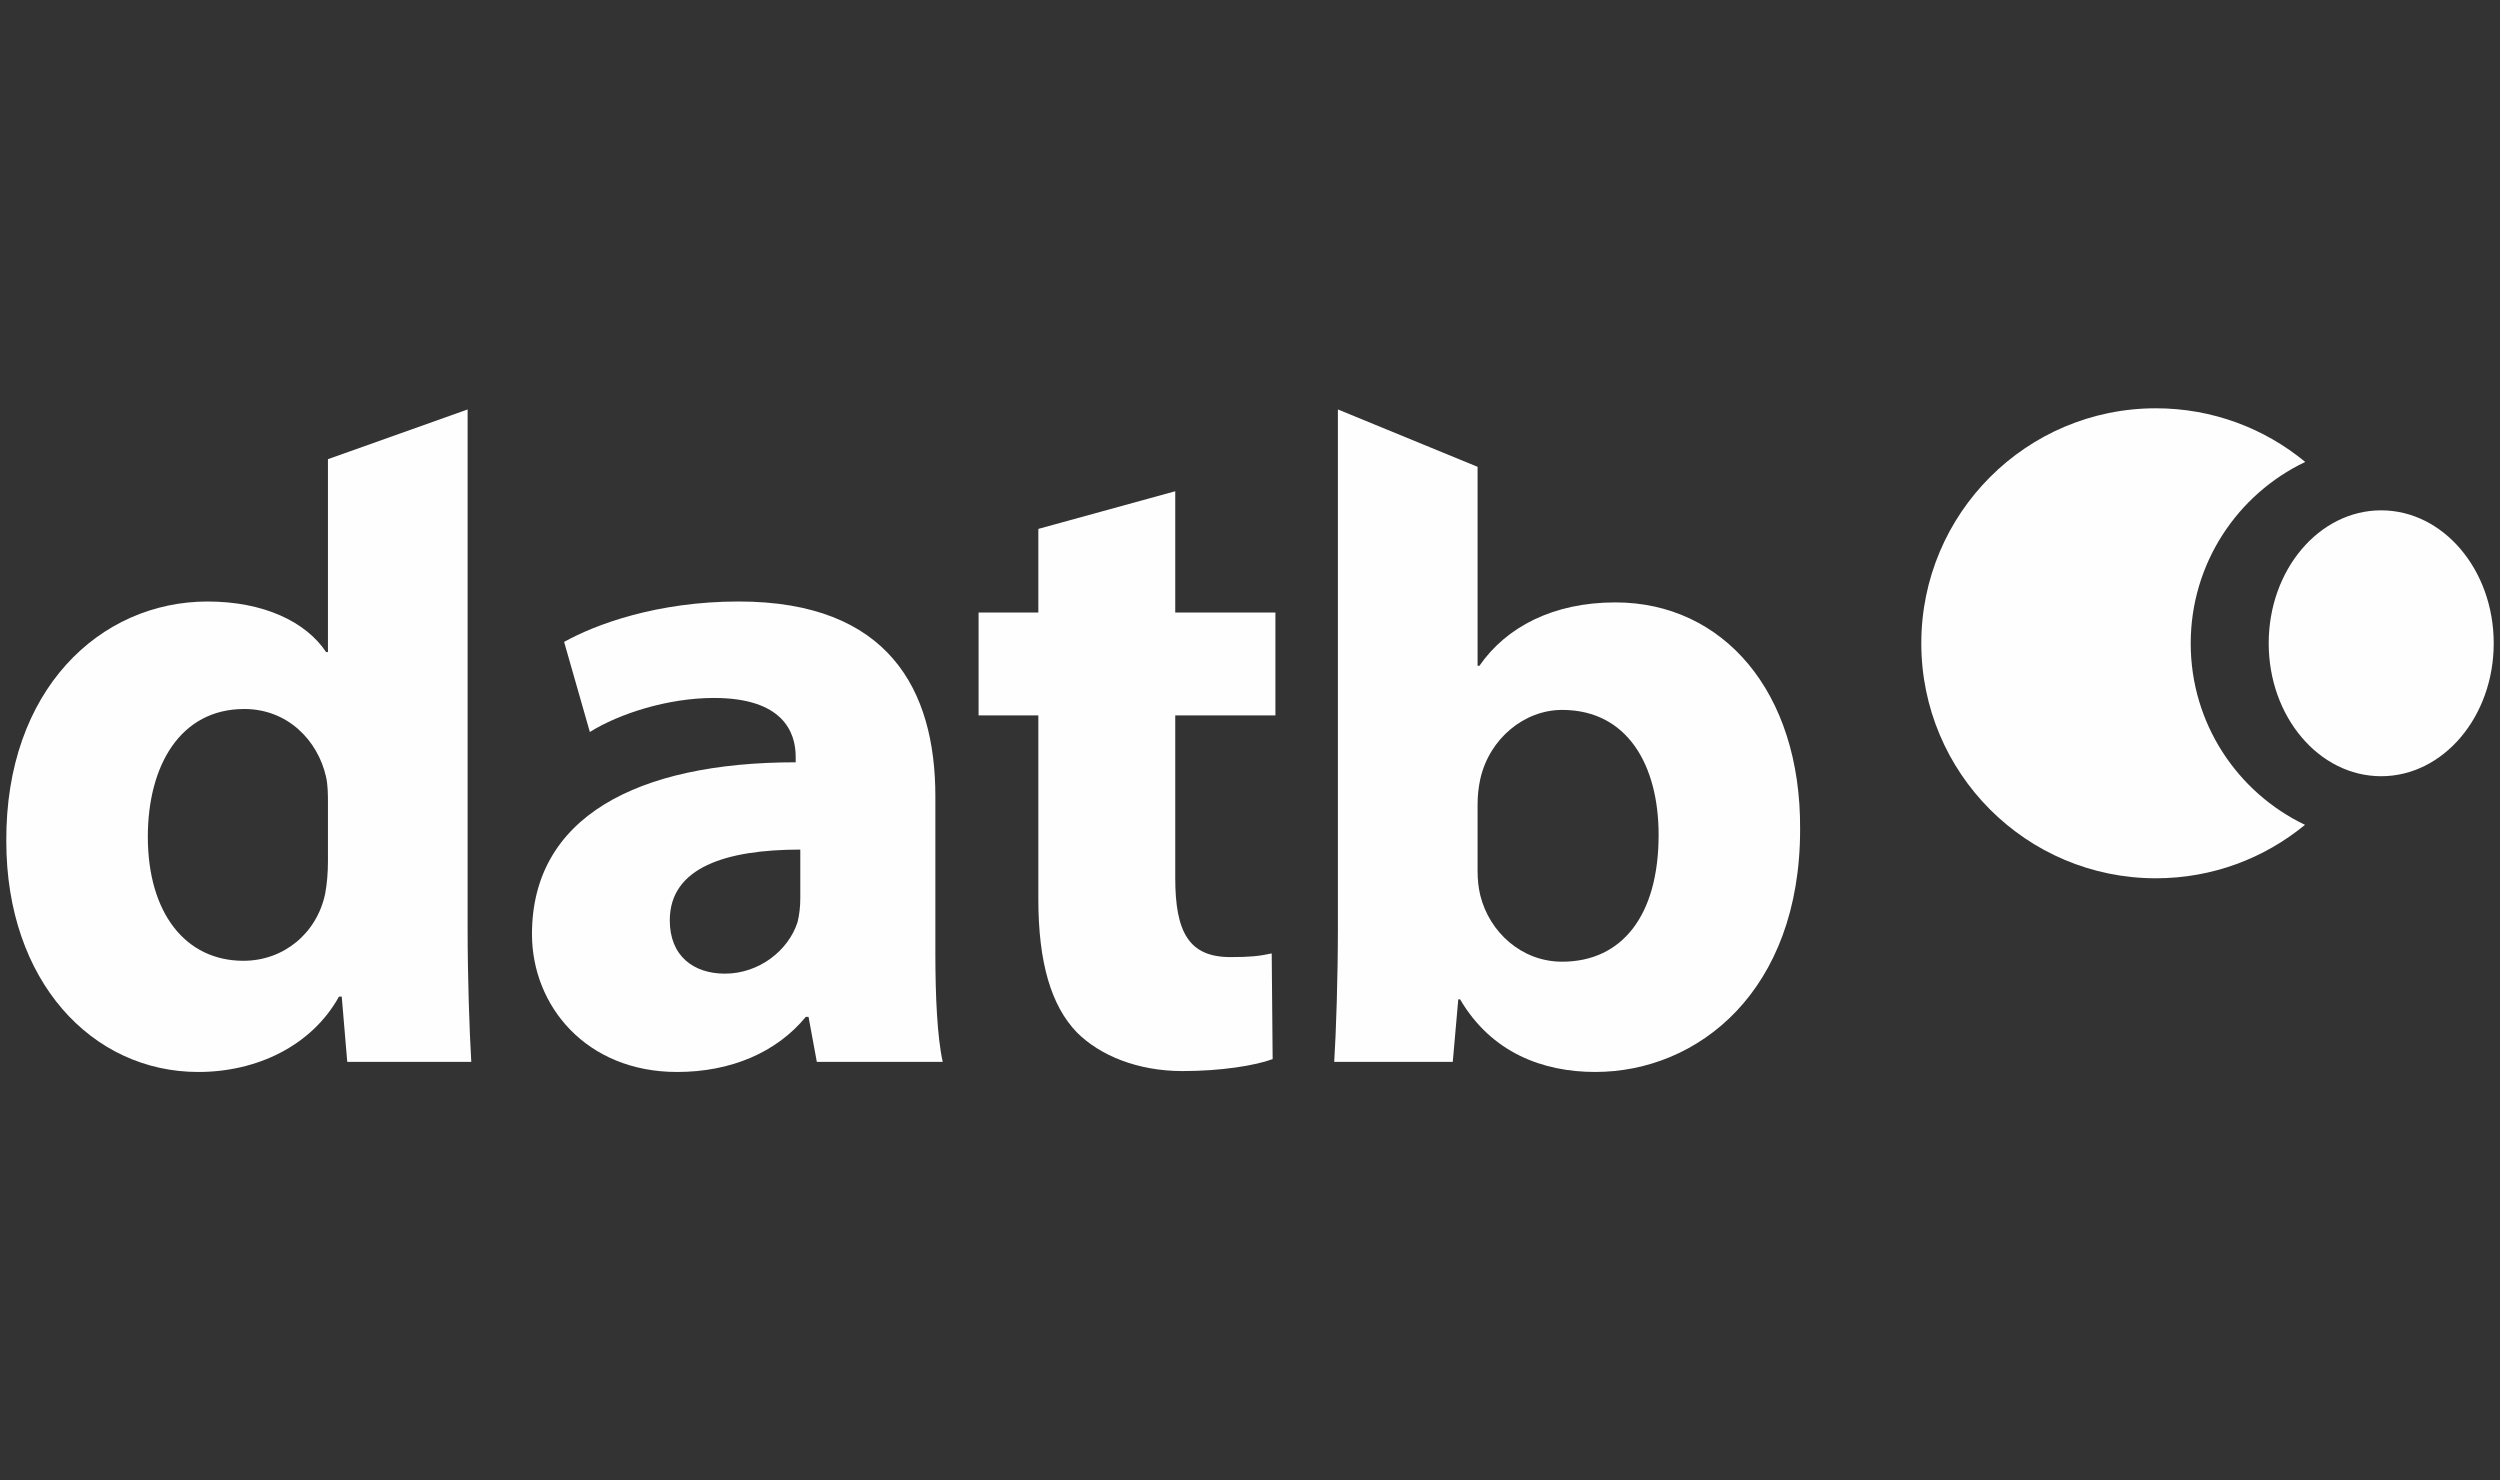
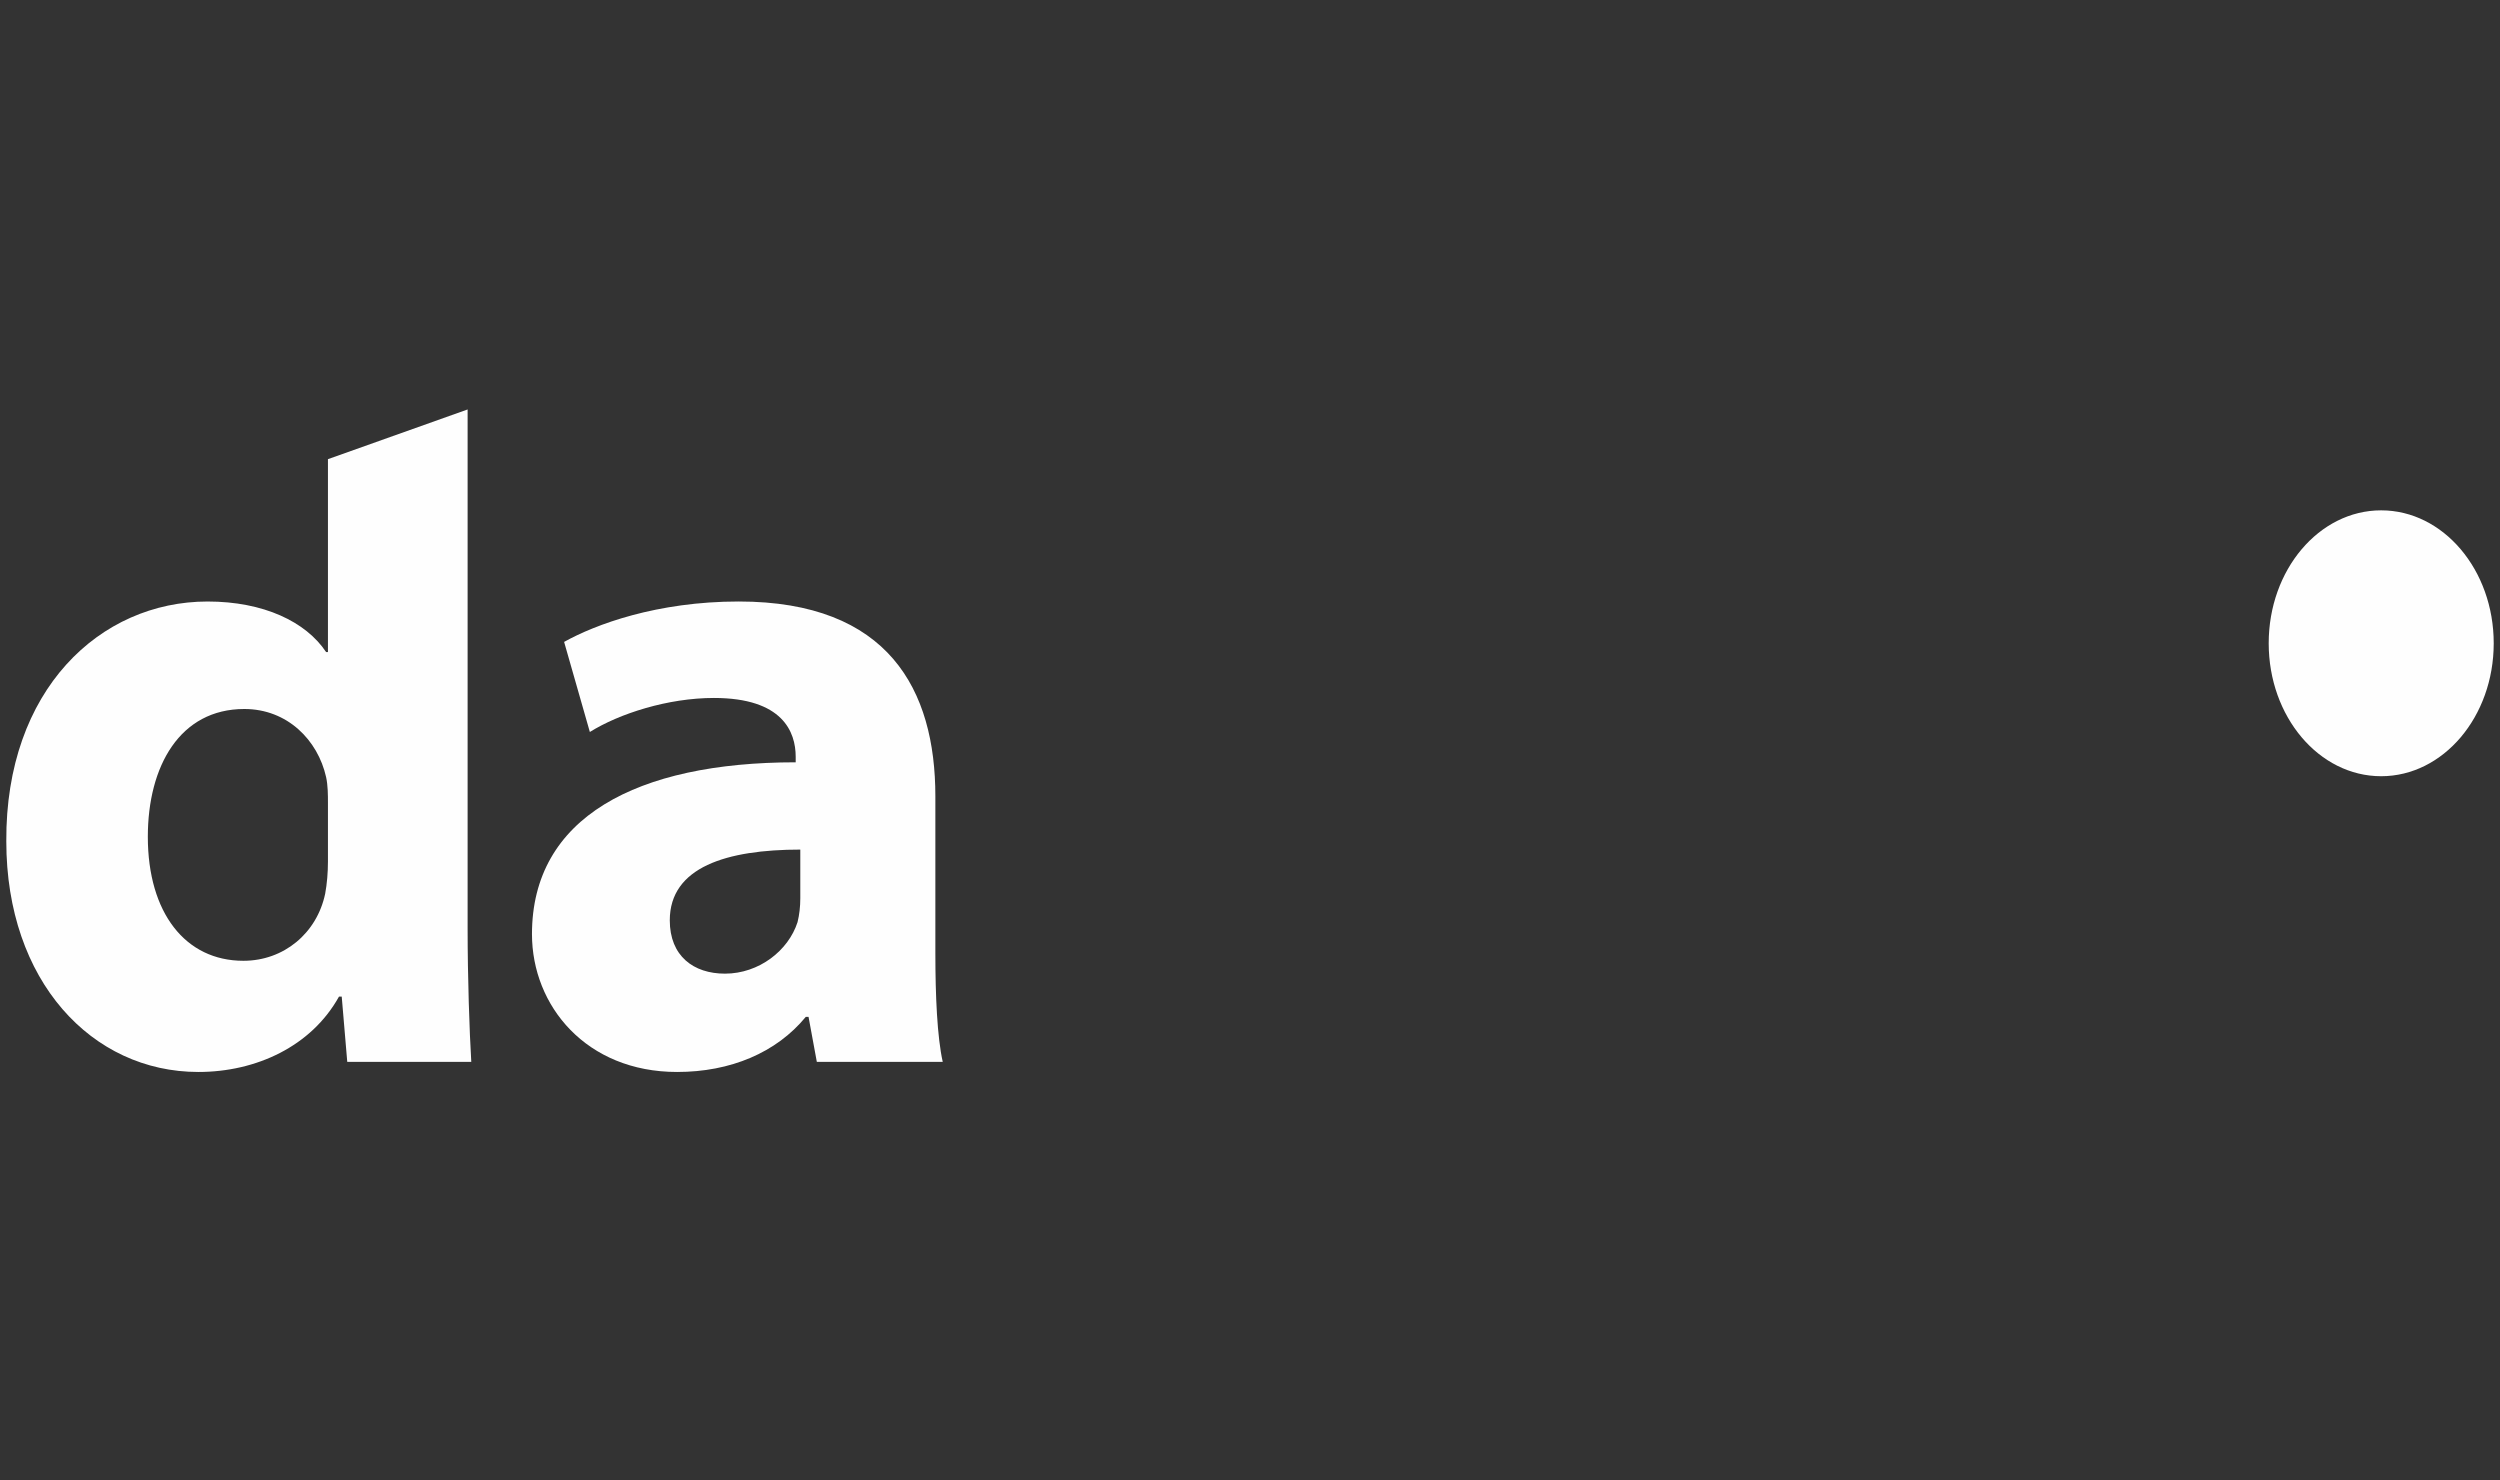
<svg xmlns="http://www.w3.org/2000/svg" version="1.1" x="0" y="0" width="152" height="90" viewBox="0, 0, 152, 90">
  <rect x="0" y="0" width="152" height="90" fill="#333333" stroke="none" />
  <g id="Layer_1">
    <path d="M19.939,48.806 C19.939,48.361 19.939,47.745 19.826,47.242 C19.325,45.007 17.481,43.107 14.855,43.107 C10.943,43.107 8.988,46.572 8.988,50.873 C8.988,55.511 11.278,58.416 14.798,58.416 C17.257,58.416 19.267,56.739 19.771,54.336 C19.883,53.723 19.939,53.053 19.939,52.382 z M28.431,24.895 L28.431,56.405 C28.431,59.477 28.543,62.717 28.654,64.562 L21.113,64.562 L20.777,60.594 L20.61,60.594 C18.934,63.612 15.582,65.176 12.062,65.176 C5.581,65.176 0.383,59.645 0.383,51.153 C0.329,41.935 6.083,36.572 12.621,36.572 C16.028,36.572 18.598,37.801 19.826,39.644 L19.939,39.644 L19.939,27.918 z" fill="#FEFEFE" />
    <path d="M48.658,51.655 C44.188,51.655 40.723,52.717 40.723,55.957 C40.723,58.136 42.177,59.198 44.076,59.198 C46.143,59.198 47.931,57.801 48.49,56.069 C48.602,55.623 48.658,55.119 48.658,54.617 z M56.87,57.968 C56.87,60.539 56.982,63.053 57.318,64.561 L49.663,64.561 L49.159,61.824 L48.993,61.824 C47.205,64.003 44.411,65.176 41.17,65.176 C35.64,65.176 32.344,61.152 32.344,56.796 C32.344,49.7 38.712,46.348 48.378,46.348 L48.378,46.012 C48.378,44.505 47.595,42.436 43.405,42.436 C40.613,42.436 37.65,43.387 35.863,44.505 L34.298,39.028 C36.197,37.968 39.942,36.571 44.915,36.571 C54.021,36.571 56.87,41.934 56.87,48.415 z" fill="#FEFEFE" />
-     <path d="M71.455,29.867 L71.455,37.24 L77.545,37.24 L77.545,43.498 L71.455,43.498 L71.455,53.387 C71.455,56.683 72.293,58.191 74.807,58.191 C75.98,58.191 76.539,58.137 77.32,57.969 L77.377,64.394 C76.315,64.785 74.248,65.121 71.901,65.121 C69.163,65.121 66.873,64.171 65.476,62.773 C63.912,61.152 63.131,58.527 63.131,54.672 L63.131,43.498 L59.498,43.498 L59.498,37.24 L63.131,37.24 L63.131,32.157 z" fill="#FEFEFE" />
-     <path d="M89.837,52.94 C89.837,53.499 89.894,54.002 90.004,54.449 C90.563,56.683 92.519,58.471 94.977,58.471 C98.609,58.471 100.844,55.677 100.844,50.76 C100.844,46.516 98.943,43.163 94.977,43.163 C92.687,43.163 90.563,44.895 90.004,47.353 C89.894,47.856 89.837,48.36 89.837,48.919 z M81.344,24.894 L89.837,28.383 L89.837,40.481 L89.948,40.481 C91.569,38.134 94.418,36.626 98.217,36.626 C104.755,36.626 109.503,42.045 109.447,50.426 C109.447,60.259 103.246,65.175 96.988,65.175 C93.804,65.175 90.675,64.003 88.774,60.761 L88.663,60.761 L88.328,64.561 L81.12,64.561 C81.233,62.773 81.344,59.476 81.344,56.404 z" fill="#FEFEFE" />
-     <path d="M133.195,39.12 C133.195,34.251 136.042,30.047 140.158,28.086 C137.691,26.047 134.527,24.824 131.079,24.824 C123.201,24.824 116.815,31.221 116.815,39.112 C116.815,47.005 123.201,53.4 131.079,53.4 C134.519,53.4 137.678,52.18 140.144,50.15 C136.035,48.186 133.195,43.986 133.195,39.12" fill="#FEFEFE" />
    <path d="M137.937,39.112 C137.937,43.576 140.998,47.194 144.773,47.194 C148.551,47.194 151.618,43.576 151.618,39.112 C151.618,34.649 148.551,31.029 144.773,31.029 C140.998,31.029 137.937,34.649 137.937,39.112" fill="#FEFEFE" />
  </g>
</svg>